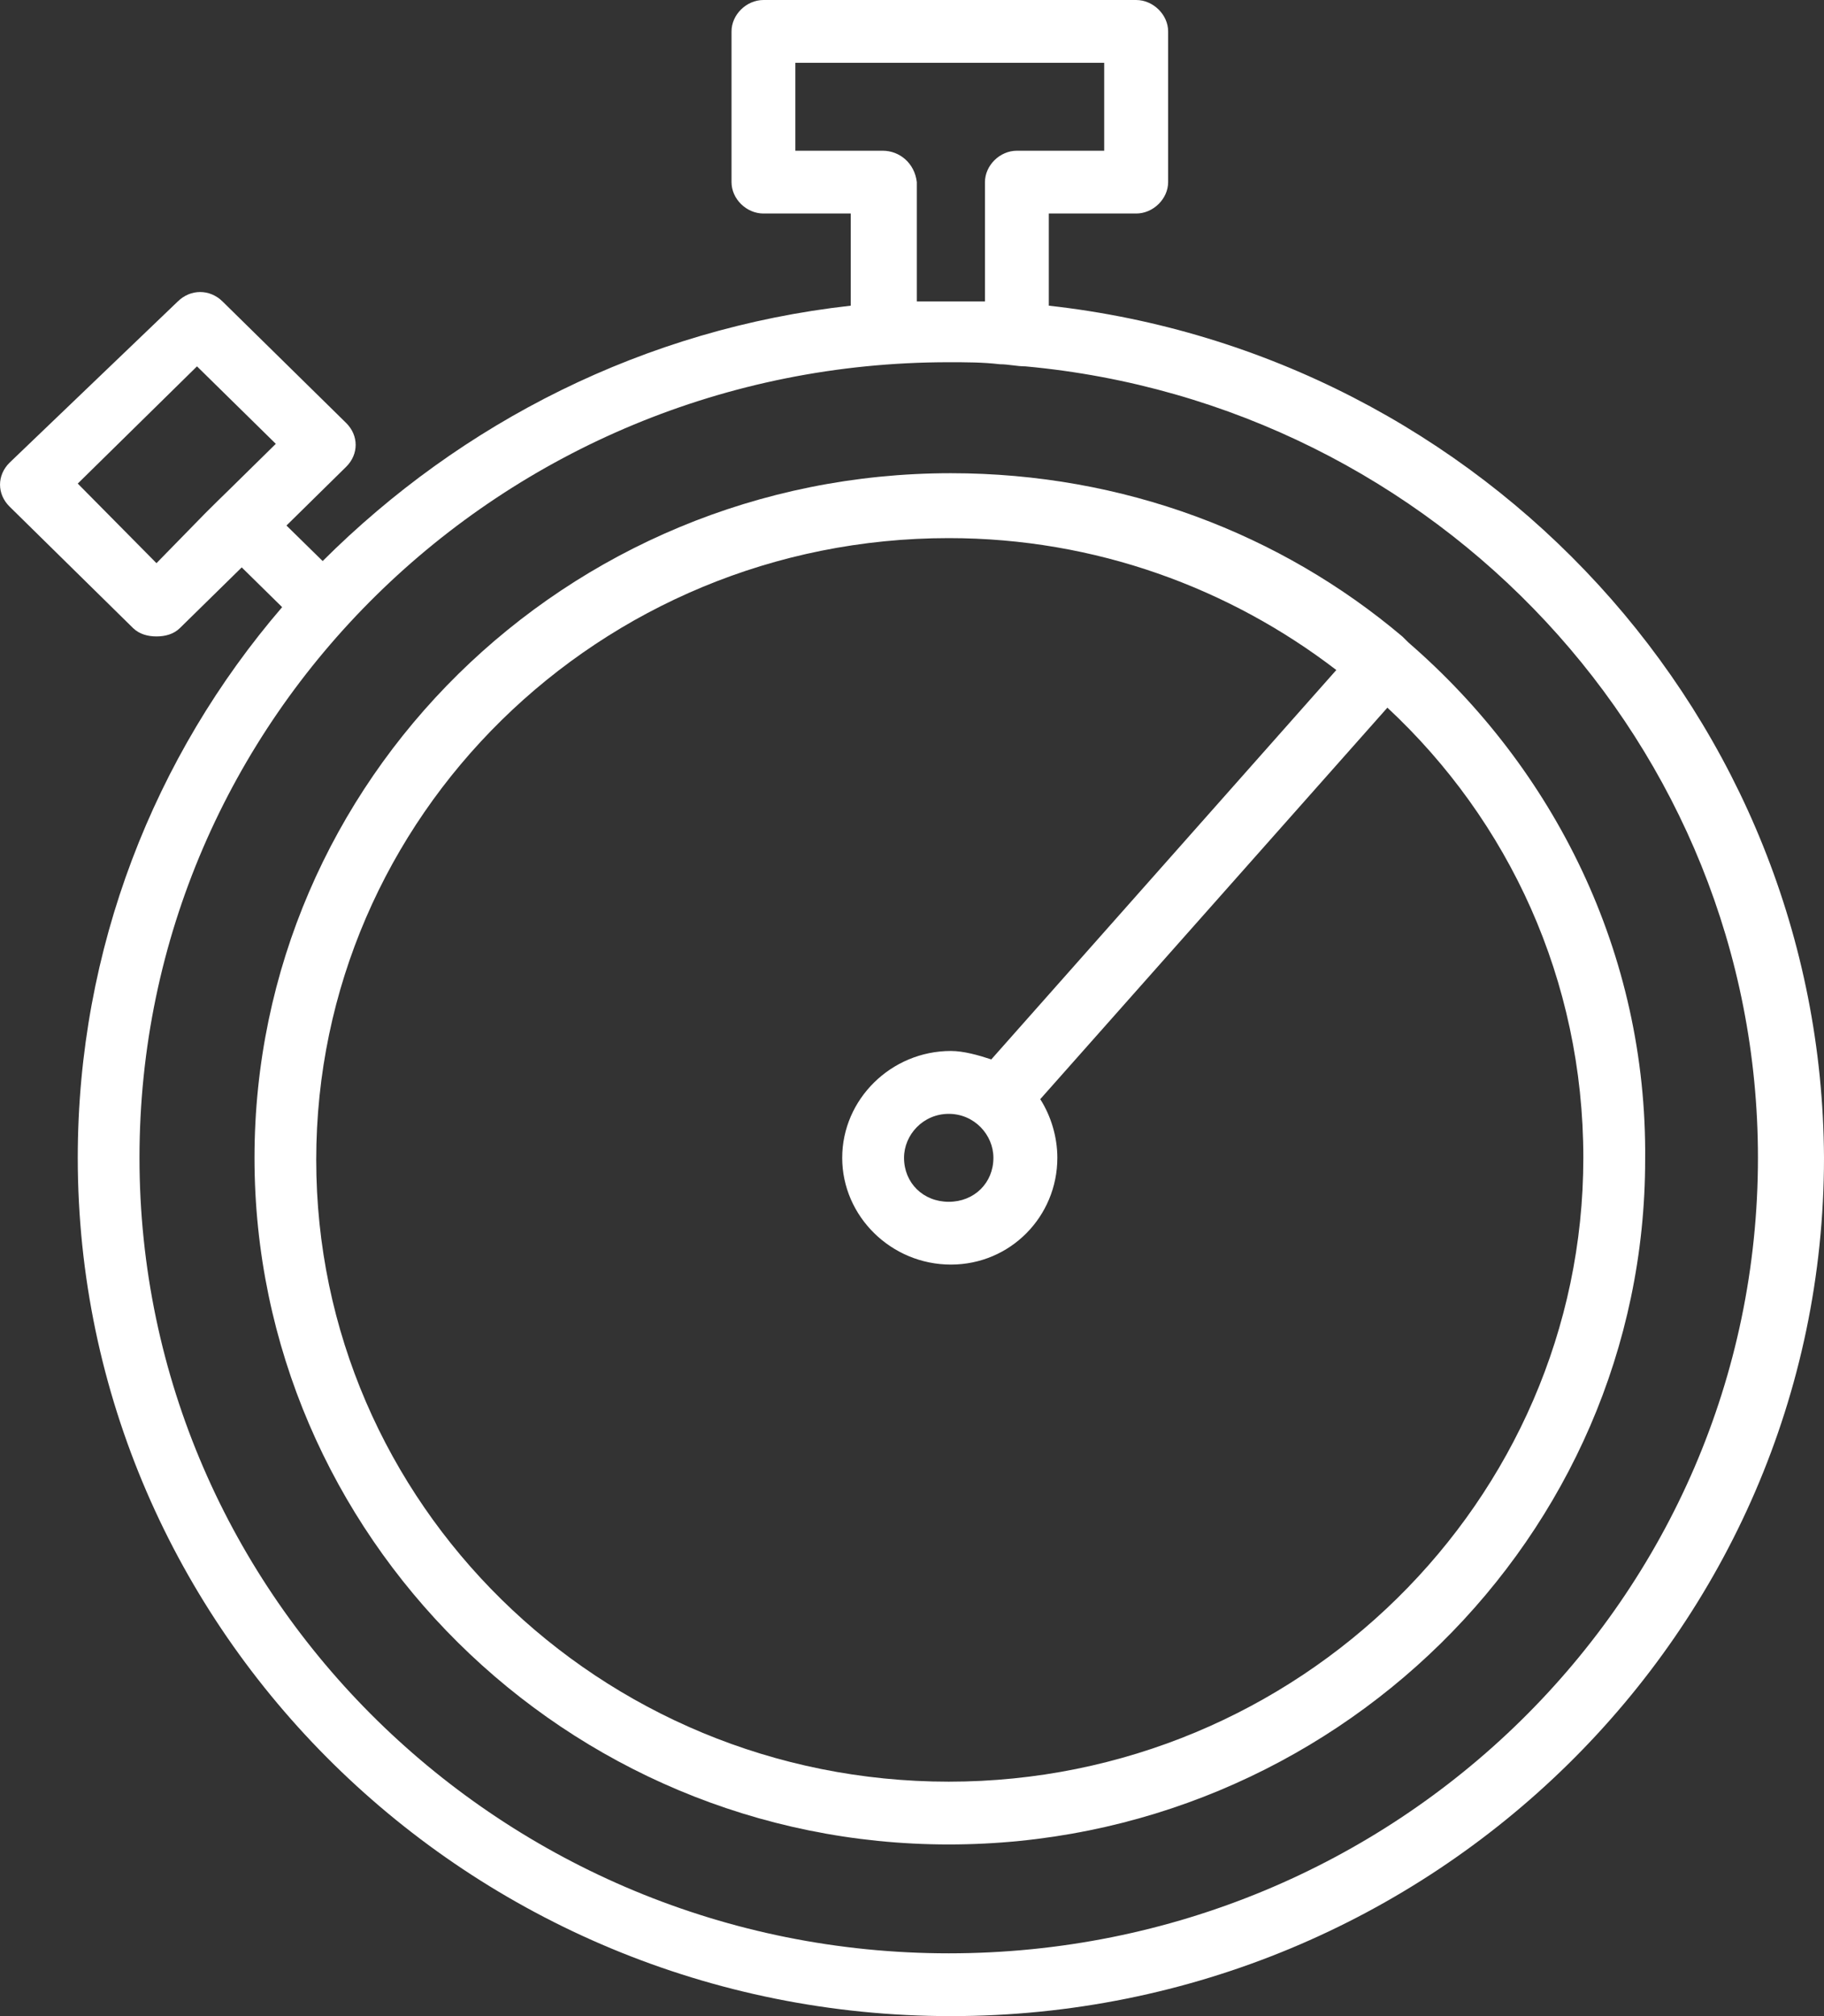
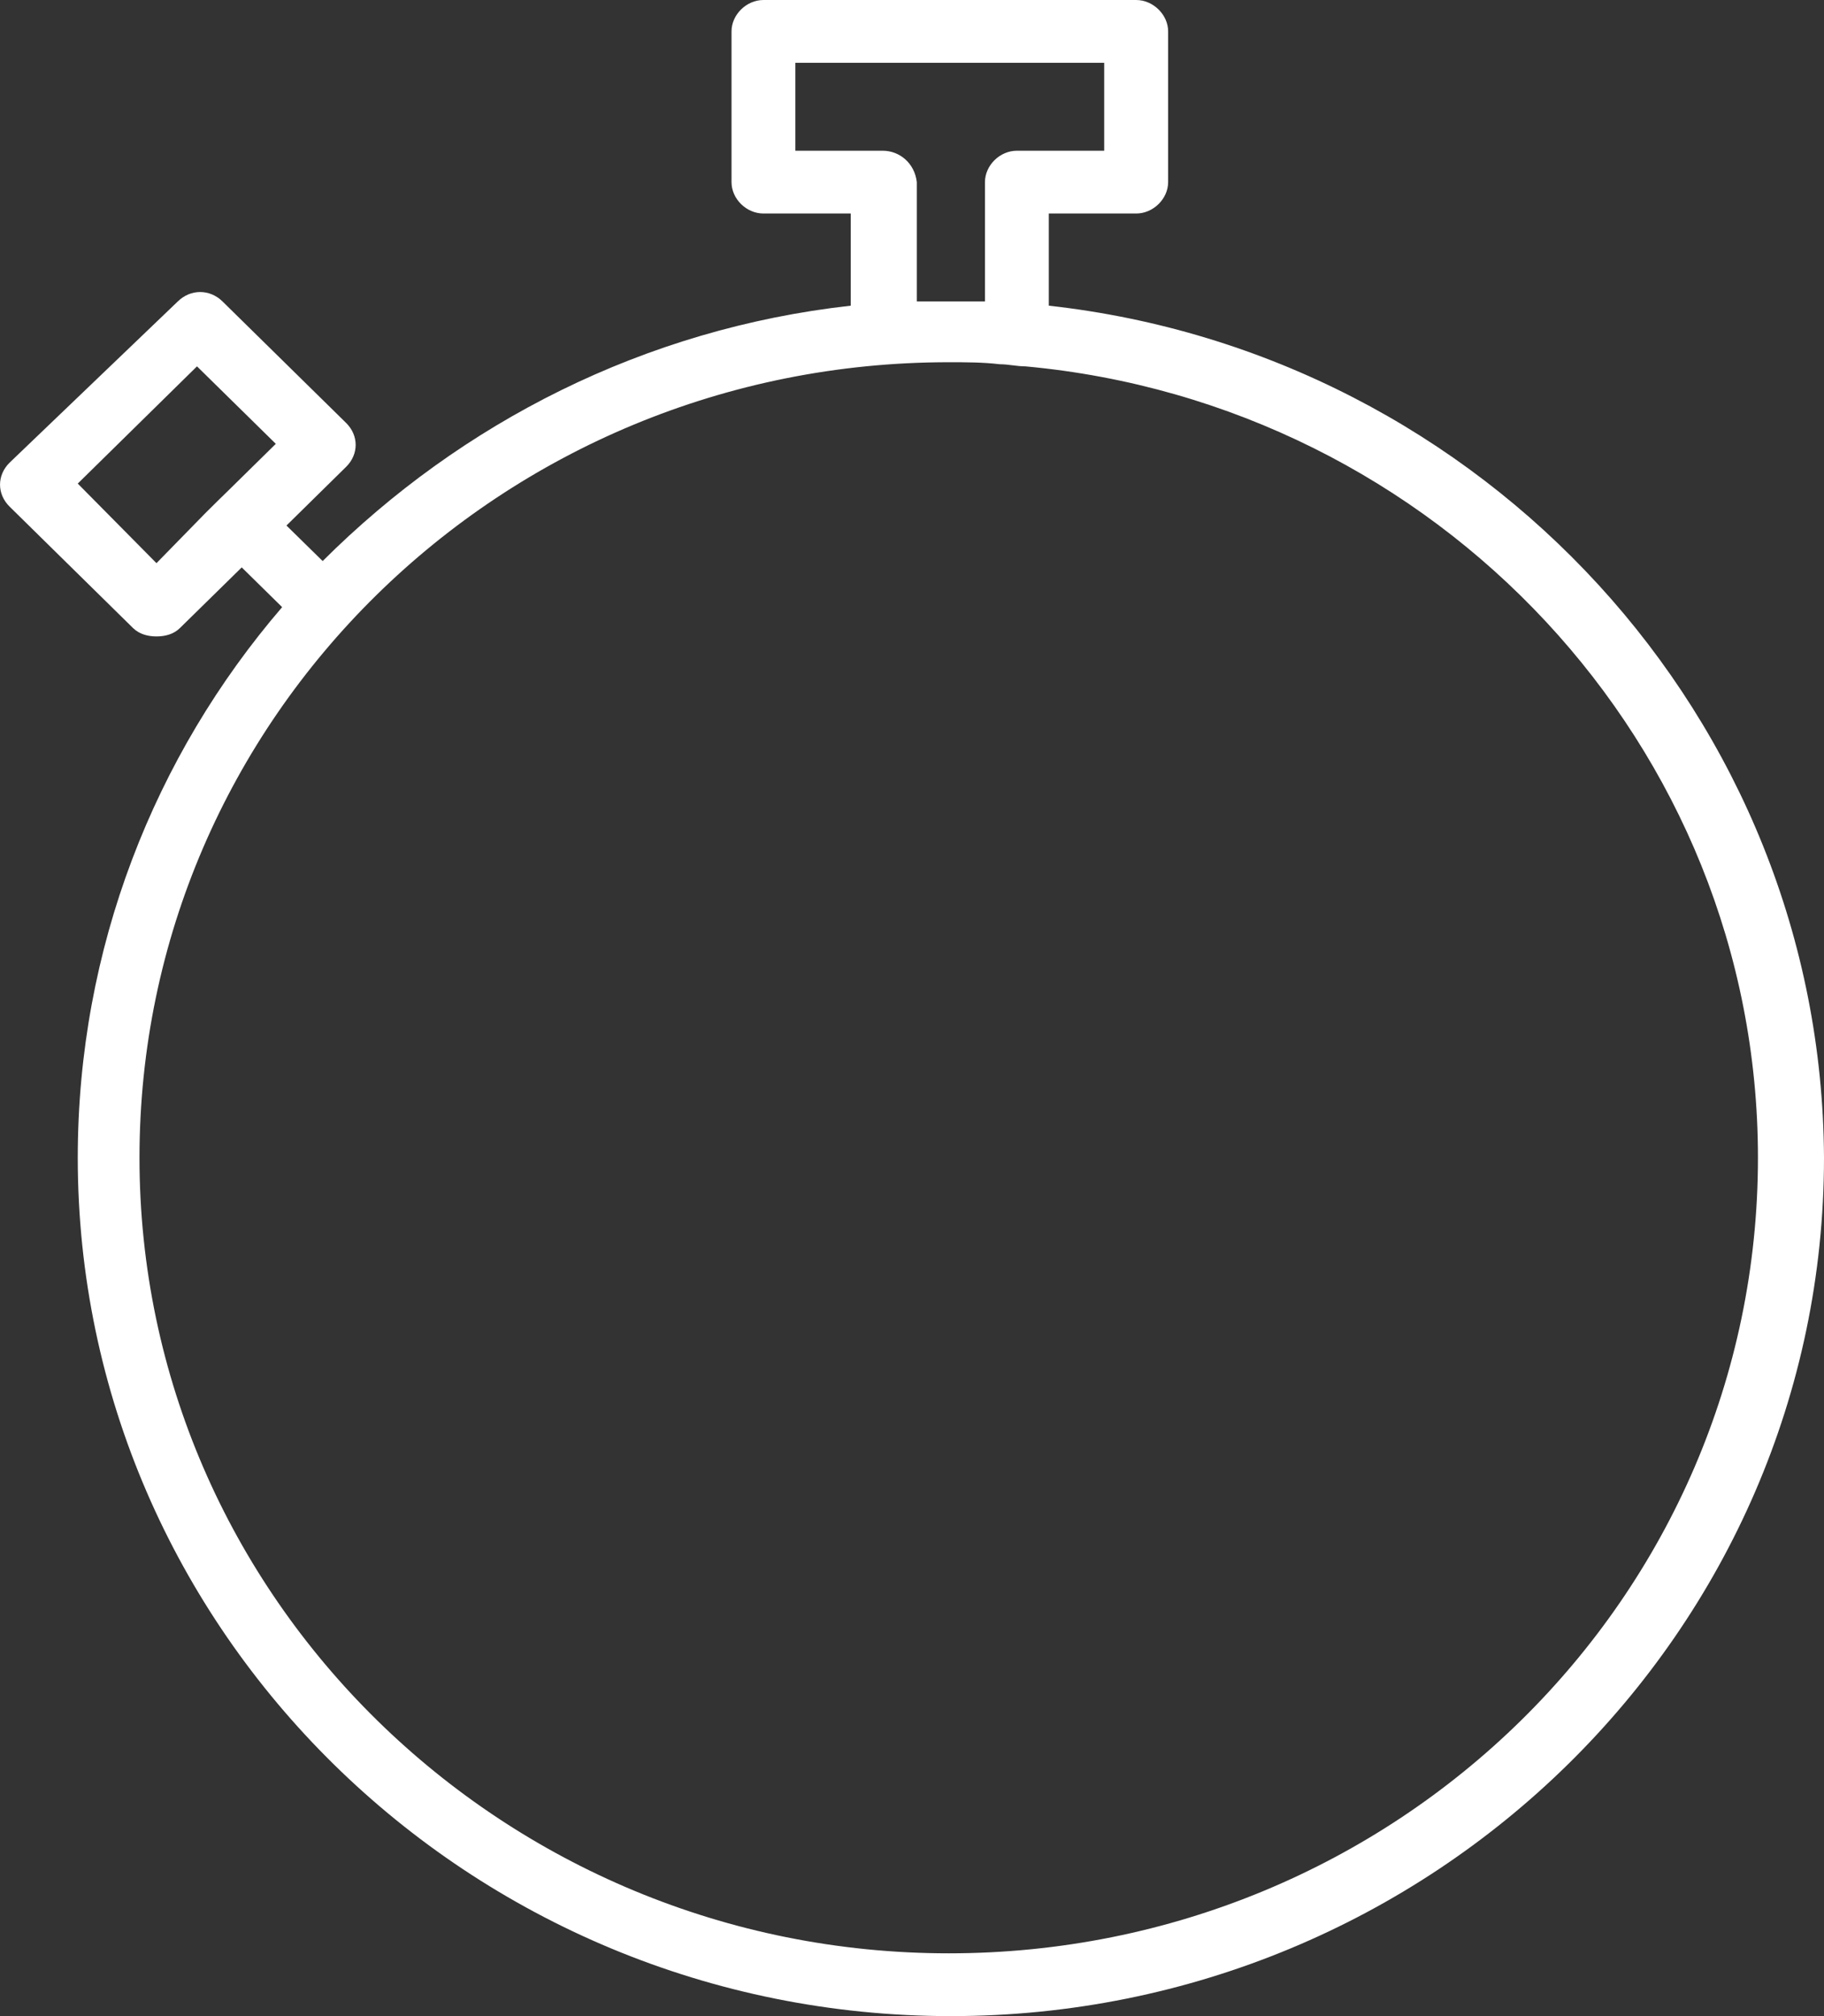
<svg xmlns="http://www.w3.org/2000/svg" width="19" height="21" viewBox="0 0 19 21" fill="none">
  <rect x="0" y="0" width="19" height="21" fill="#333333" stroke="none" />
  <path d="M10.925 3.184V2.224H11.835C12.012 2.224 12.168 2.072 12.168 1.897V0.327C12.168 0.153 12.012 0 11.835 0H7.953C7.775 0 7.62 0.153 7.62 0.327V1.897C7.62 2.072 7.775 2.224 7.953 2.224H8.862V3.184C6.71 3.424 4.803 4.405 3.361 5.844L2.984 5.474L3.605 4.863C3.738 4.732 3.738 4.536 3.605 4.405L2.318 3.14C2.185 3.009 1.985 3.009 1.852 3.14L0.1 4.819C-0.033 4.95 -0.033 5.146 0.1 5.277L1.386 6.542C1.453 6.607 1.542 6.629 1.63 6.629C1.719 6.629 1.808 6.607 1.874 6.542L2.518 5.91L2.939 6.324C1.608 7.872 0.81 9.879 0.81 12.059C0.81 16.988 4.891 21 9.905 21C14.918 21 19 16.988 19 12.059C18.978 7.48 15.451 3.685 10.925 3.184ZM1.63 5.866L0.81 5.037L2.052 3.816L2.873 4.623L2.385 5.103C2.318 5.168 2.229 5.255 2.141 5.343L1.63 5.866ZM9.195 1.57H8.285V0.654H11.502V1.57H10.592C10.415 1.57 10.26 1.723 10.26 1.897V3.14C10.149 3.14 10.016 3.14 9.905 3.14C9.794 3.14 9.661 3.14 9.55 3.14V1.897C9.528 1.701 9.372 1.57 9.195 1.57ZM9.883 20.346C5.246 20.346 1.453 16.639 1.453 12.059C1.453 7.48 5.224 3.773 9.883 3.773C10.06 3.773 10.238 3.773 10.415 3.794C10.504 3.794 10.592 3.816 10.681 3.816C14.963 4.209 18.312 7.763 18.312 12.059C18.312 16.639 14.541 20.346 9.883 20.346Z" fill="white" />
-   <path d="M14.674 6.695C14.652 6.673 14.63 6.651 14.608 6.63C13.343 5.561 11.702 4.929 9.905 4.929C5.89 4.929 2.651 8.134 2.651 12.06C2.651 15.985 5.89 19.212 9.883 19.212C13.876 19.212 17.137 16.007 17.137 12.081C17.159 9.922 16.183 8.003 14.674 6.695ZM9.883 18.558C6.245 18.558 3.294 15.658 3.294 12.081C3.294 8.505 6.245 5.605 9.883 5.605C11.413 5.605 12.811 6.128 13.92 6.979L10.326 11.035C10.193 10.991 10.038 10.947 9.905 10.947C9.284 10.947 8.773 11.449 8.773 12.06C8.773 12.67 9.284 13.172 9.905 13.172C10.526 13.172 11.014 12.67 11.014 12.06C11.014 11.841 10.947 11.623 10.836 11.449L14.452 7.371C15.717 8.549 16.493 10.206 16.493 12.06C16.493 15.636 13.521 18.558 9.883 18.558ZM10.348 12.06C10.348 12.321 10.149 12.518 9.883 12.518C9.616 12.518 9.417 12.321 9.417 12.06C9.417 11.82 9.616 11.602 9.883 11.602C10.149 11.602 10.348 11.82 10.348 12.06Z" fill="white" />
</svg>